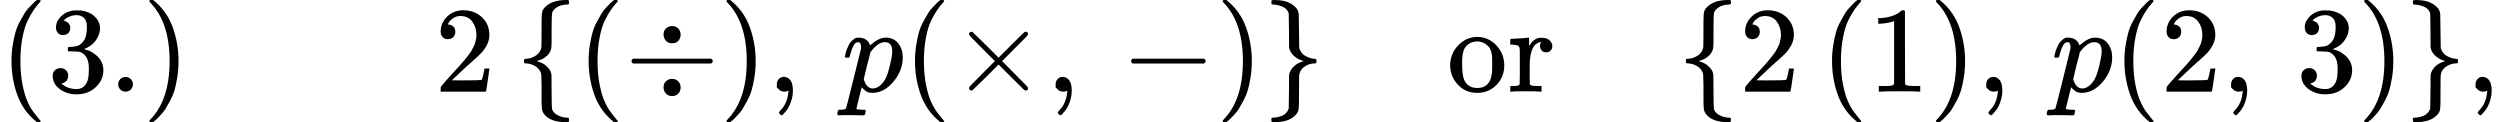
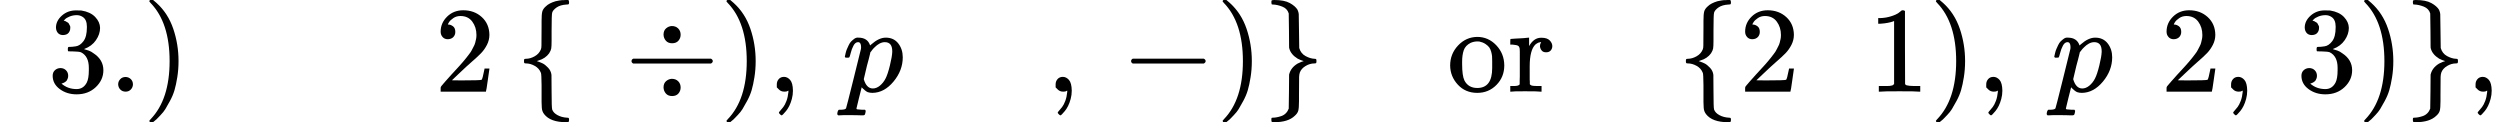
<svg xmlns="http://www.w3.org/2000/svg" xmlns:xlink="http://www.w3.org/1999/xlink" version="1.1" style="vertical-align: -0.566ex;" width="20458.7px" height="1000px" viewBox="0 -750 20458.7 1000">
  <defs>
-     <path id="MJX-35-TEX-N-28" d="M94 250Q94 319 104 381T127 488T164 576T202 643T244 695T277 729T302 750H315H319Q333 750 333 741Q333 738 316 720T275 667T226 581T184 443T167 250T184 58T225 -81T274 -167T316 -220T333 -241Q333 -250 318 -250H315H302L274 -226Q180 -141 137 -14T94 250Z" />
    <path id="MJX-35-TEX-N-33" d="M127 463Q100 463 85 480T69 524Q69 579 117 622T233 665Q268 665 277 664Q351 652 390 611T430 522Q430 470 396 421T302 350L299 348Q299 347 308 345T337 336T375 315Q457 262 457 175Q457 96 395 37T238 -22Q158 -22 100 21T42 130Q42 158 60 175T105 193Q133 193 151 175T169 130Q169 119 166 110T159 94T148 82T136 74T126 70T118 67L114 66Q165 21 238 21Q293 21 321 74Q338 107 338 175V195Q338 290 274 322Q259 328 213 329L171 330L168 332Q166 335 166 348Q166 366 174 366Q202 366 232 371Q266 376 294 413T322 525V533Q322 590 287 612Q265 626 240 626Q208 626 181 615T143 592T132 580H135Q138 579 143 578T153 573T165 566T175 555T183 540T186 520Q186 498 172 481T127 463Z" />
    <path id="MJX-35-TEX-N-2E" d="M78 60Q78 84 95 102T138 120Q162 120 180 104T199 61Q199 36 182 18T139 0T96 17T78 60Z" />
    <path id="MJX-35-TEX-N-29" d="M60 749L64 750Q69 750 74 750H86L114 726Q208 641 251 514T294 250Q294 182 284 119T261 12T224 -76T186 -143T145 -194T113 -227T90 -246Q87 -249 86 -250H74Q66 -250 63 -250T58 -247T55 -238Q56 -237 66 -225Q221 -64 221 250T66 725Q56 737 55 738Q55 746 60 749Z" />
    <path id="MJX-35-TEX-N-32" d="M109 429Q82 429 66 447T50 491Q50 562 103 614T235 666Q326 666 387 610T449 465Q449 422 429 383T381 315T301 241Q265 210 201 149L142 93L218 92Q375 92 385 97Q392 99 409 186V189H449V186Q448 183 436 95T421 3V0H50V19V31Q50 38 56 46T86 81Q115 113 136 137Q145 147 170 174T204 211T233 244T261 278T284 308T305 340T320 369T333 401T340 431T343 464Q343 527 309 573T212 619Q179 619 154 602T119 569T109 550Q109 549 114 549Q132 549 151 535T170 489Q170 464 154 447T109 429Z" />
    <path id="MJX-35-TEX-N-7B" d="M434 -231Q434 -244 428 -250H410Q281 -250 230 -184Q225 -177 222 -172T217 -161T213 -148T211 -133T210 -111T209 -84T209 -47T209 0Q209 21 209 53Q208 142 204 153Q203 154 203 155Q189 191 153 211T82 231Q71 231 68 234T65 250T68 266T82 269Q116 269 152 289T203 345Q208 356 208 377T209 529V579Q209 634 215 656T244 698Q270 724 324 740Q361 748 377 749Q379 749 390 749T408 750H428Q434 744 434 732Q434 719 431 716Q429 713 415 713Q362 710 332 689T296 647Q291 634 291 499V417Q291 370 288 353T271 314Q240 271 184 255L170 250L184 245Q202 239 220 230T262 196T290 137Q291 131 291 1Q291 -134 296 -147Q306 -174 339 -192T415 -213Q429 -213 431 -216Q434 -219 434 -231Z" />
    <path id="MJX-35-TEX-N-F7" d="M318 466Q318 500 339 518T386 537Q418 537 438 517T458 466Q458 438 440 417T388 396Q355 396 337 417T318 466ZM56 237T56 250T70 270H706Q721 262 721 250T706 230H70Q56 237 56 250ZM318 34Q318 68 339 86T386 105Q418 105 438 85T458 34Q458 6 440 -15T388 -36Q355 -36 337 -15T318 34Z" />
    <path id="MJX-35-TEX-N-2C" d="M78 35T78 60T94 103T137 121Q165 121 187 96T210 8Q210 -27 201 -60T180 -117T154 -158T130 -185T117 -194Q113 -194 104 -185T95 -172Q95 -168 106 -156T131 -126T157 -76T173 -3V9L172 8Q170 7 167 6T161 3T152 1T140 0Q113 0 96 17Z" />
    <path id="MJX-35-TEX-I-1D45D" d="M23 287Q24 290 25 295T30 317T40 348T55 381T75 411T101 433T134 442Q209 442 230 378L240 387Q302 442 358 442Q423 442 460 395T497 281Q497 173 421 82T249 -10Q227 -10 210 -4Q199 1 187 11T168 28L161 36Q160 35 139 -51T118 -138Q118 -144 126 -145T163 -148H188Q194 -155 194 -157T191 -175Q188 -187 185 -190T172 -194Q170 -194 161 -194T127 -193T65 -192Q-5 -192 -24 -194H-32Q-39 -187 -39 -183Q-37 -156 -26 -148H-6Q28 -147 33 -136Q36 -130 94 103T155 350Q156 355 156 364Q156 405 131 405Q109 405 94 377T71 316T59 280Q57 278 43 278H29Q23 284 23 287ZM178 102Q200 26 252 26Q282 26 310 49T356 107Q374 141 392 215T411 325V331Q411 405 350 405Q339 405 328 402T306 393T286 380T269 365T254 350T243 336T235 326L232 322Q232 321 229 308T218 264T204 212Q178 106 178 102Z" />
-     <path id="MJX-35-TEX-N-D7" d="M630 29Q630 9 609 9Q604 9 587 25T493 118L389 222L284 117Q178 13 175 11Q171 9 168 9Q160 9 154 15T147 29Q147 36 161 51T255 146L359 250L255 354Q174 435 161 449T147 471Q147 480 153 485T168 490Q173 490 175 489Q178 487 284 383L389 278L493 382Q570 459 587 475T609 491Q630 491 630 471Q630 464 620 453T522 355L418 250L522 145Q606 61 618 48T630 29Z" />
    <path id="MJX-35-TEX-N-2212" d="M84 237T84 250T98 270H679Q694 262 694 250T679 230H98Q84 237 84 250Z" />
    <path id="MJX-35-TEX-N-7D" d="M65 731Q65 745 68 747T88 750Q171 750 216 725T279 670Q288 649 289 635T291 501Q292 362 293 357Q306 312 345 291T417 269Q428 269 431 266T434 250T431 234T417 231Q380 231 345 210T298 157Q293 143 292 121T291 -28V-79Q291 -134 285 -156T256 -198Q202 -250 89 -250Q71 -250 68 -247T65 -230Q65 -224 65 -223T66 -218T69 -214T77 -213Q91 -213 108 -210T146 -200T183 -177T207 -139Q208 -134 209 3L210 139Q223 196 280 230Q315 247 330 250Q305 257 280 270Q225 304 212 352L210 362L209 498Q208 635 207 640Q195 680 154 696T77 713Q68 713 67 716T65 731Z" />
    <path id="MJX-35-TEX-N-6F" d="M28 214Q28 309 93 378T250 448Q340 448 405 380T471 215Q471 120 407 55T250 -10Q153 -10 91 57T28 214ZM250 30Q372 30 372 193V225V250Q372 272 371 288T364 326T348 362T317 390T268 410Q263 411 252 411Q222 411 195 399Q152 377 139 338T126 246V226Q126 130 145 91Q177 30 250 30Z" />
    <path id="MJX-35-TEX-N-72" d="M36 46H50Q89 46 97 60V68Q97 77 97 91T98 122T98 161T98 203Q98 234 98 269T98 328L97 351Q94 370 83 376T38 385H20V408Q20 431 22 431L32 432Q42 433 60 434T96 436Q112 437 131 438T160 441T171 442H174V373Q213 441 271 441H277Q322 441 343 419T364 373Q364 352 351 337T313 322Q288 322 276 338T263 372Q263 381 265 388T270 400T273 405Q271 407 250 401Q234 393 226 386Q179 341 179 207V154Q179 141 179 127T179 101T180 81T180 66V61Q181 59 183 57T188 54T193 51T200 49T207 48T216 47T225 47T235 46T245 46H276V0H267Q249 3 140 3Q37 3 28 0H20V46H36Z" />
    <path id="MJX-35-TEX-N-31" d="M213 578L200 573Q186 568 160 563T102 556H83V602H102Q149 604 189 617T245 641T273 663Q275 666 285 666Q294 666 302 660V361L303 61Q310 54 315 52T339 48T401 46H427V0H416Q395 3 257 3Q121 3 100 0H88V46H114Q136 46 152 46T177 47T193 50T201 52T207 57T213 61V578Z" />
  </defs>
  <g stroke="currentColor" fill="currentColor" stroke-width="0" transform="scale(1,-1)">
    <g>
      <g>
        <use xlink:href="#MJX-35-TEX-N-28" />
        <use xlink:href="#MJX-35-TEX-N-33" transform="translate(389,0)" />
        <use xlink:href="#MJX-35-TEX-N-2E" transform="translate(889,0)" />
        <use xlink:href="#MJX-35-TEX-N-29" transform="translate(1167,0)" />
      </g>
      <g transform="translate(1556,0)">
        <g />
      </g>
      <g transform="translate(3556,0)">
        <use xlink:href="#MJX-35-TEX-N-32" />
      </g>
      <g transform="translate(4056,0)">
        <g />
      </g>
      <g transform="translate(4223,0)">
        <use xlink:href="#MJX-35-TEX-N-7B" />
      </g>
      <g transform="translate(4723,0)">
        <use xlink:href="#MJX-35-TEX-N-28" />
      </g>
      <g transform="translate(5112,0)">
        <use xlink:href="#MJX-35-TEX-N-F7" />
      </g>
      <g transform="translate(5890,0)">
        <use xlink:href="#MJX-35-TEX-N-29" />
      </g>
      <g transform="translate(6279,0)">
        <use xlink:href="#MJX-35-TEX-N-2C" />
      </g>
      <g transform="translate(6557,0)">
        <g />
      </g>
      <g transform="translate(6890.7,0)">
        <use xlink:href="#MJX-35-TEX-I-1D45D" />
      </g>
      <g transform="translate(7393.7,0)">
        <use xlink:href="#MJX-35-TEX-N-28" />
      </g>
      <g transform="translate(7782.7,0)">
        <use xlink:href="#MJX-35-TEX-N-D7" />
      </g>
      <g transform="translate(8560.7,0)">
        <use xlink:href="#MJX-35-TEX-N-2C" />
      </g>
      <g transform="translate(8838.7,0)">
        <g />
      </g>
      <g transform="translate(9172.3,0)">
        <use xlink:href="#MJX-35-TEX-N-2212" />
      </g>
      <g transform="translate(9950.3,0)">
        <use xlink:href="#MJX-35-TEX-N-29" />
      </g>
      <g transform="translate(10339.3,0)">
        <use xlink:href="#MJX-35-TEX-N-7D" />
      </g>
      <g transform="translate(10839.3,0)">
        <g />
      </g>
      <g transform="translate(11839.3,0)">
        <use xlink:href="#MJX-35-TEX-N-6F" />
        <use xlink:href="#MJX-35-TEX-N-72" transform="translate(500,0)" />
      </g>
      <g transform="translate(12731.3,0)">
        <g />
      </g>
      <g transform="translate(13731.3,0)">
        <use xlink:href="#MJX-35-TEX-N-7B" />
      </g>
      <g transform="translate(14231.3,0)">
        <use xlink:href="#MJX-35-TEX-N-32" />
      </g>
      <g transform="translate(14731.3,0)">
        <g />
      </g>
      <g transform="translate(14898.3,0)">
        <use xlink:href="#MJX-35-TEX-N-28" />
      </g>
      <g transform="translate(15287.3,0)">
        <use xlink:href="#MJX-35-TEX-N-31" />
      </g>
      <g transform="translate(15787.3,0)">
        <use xlink:href="#MJX-35-TEX-N-29" />
      </g>
      <g transform="translate(16176.3,0)">
        <use xlink:href="#MJX-35-TEX-N-2C" />
      </g>
      <g transform="translate(16454.3,0)">
        <g />
      </g>
      <g transform="translate(16788,0)">
        <use xlink:href="#MJX-35-TEX-I-1D45D" />
      </g>
      <g transform="translate(17291,0)">
        <use xlink:href="#MJX-35-TEX-N-28" />
      </g>
      <g transform="translate(17680,0)">
        <use xlink:href="#MJX-35-TEX-N-32" />
      </g>
      <g transform="translate(18180,0)">
        <use xlink:href="#MJX-35-TEX-N-2C" />
      </g>
      <g transform="translate(18458,0)">
        <g />
      </g>
      <g transform="translate(18791.7,0)">
        <use xlink:href="#MJX-35-TEX-N-33" />
      </g>
      <g transform="translate(19291.7,0)">
        <use xlink:href="#MJX-35-TEX-N-29" />
      </g>
      <g transform="translate(19680.7,0)">
        <use xlink:href="#MJX-35-TEX-N-7D" />
      </g>
      <g transform="translate(20180.7,0)">
        <use xlink:href="#MJX-35-TEX-N-2C" />
      </g>
    </g>
  </g>
</svg>